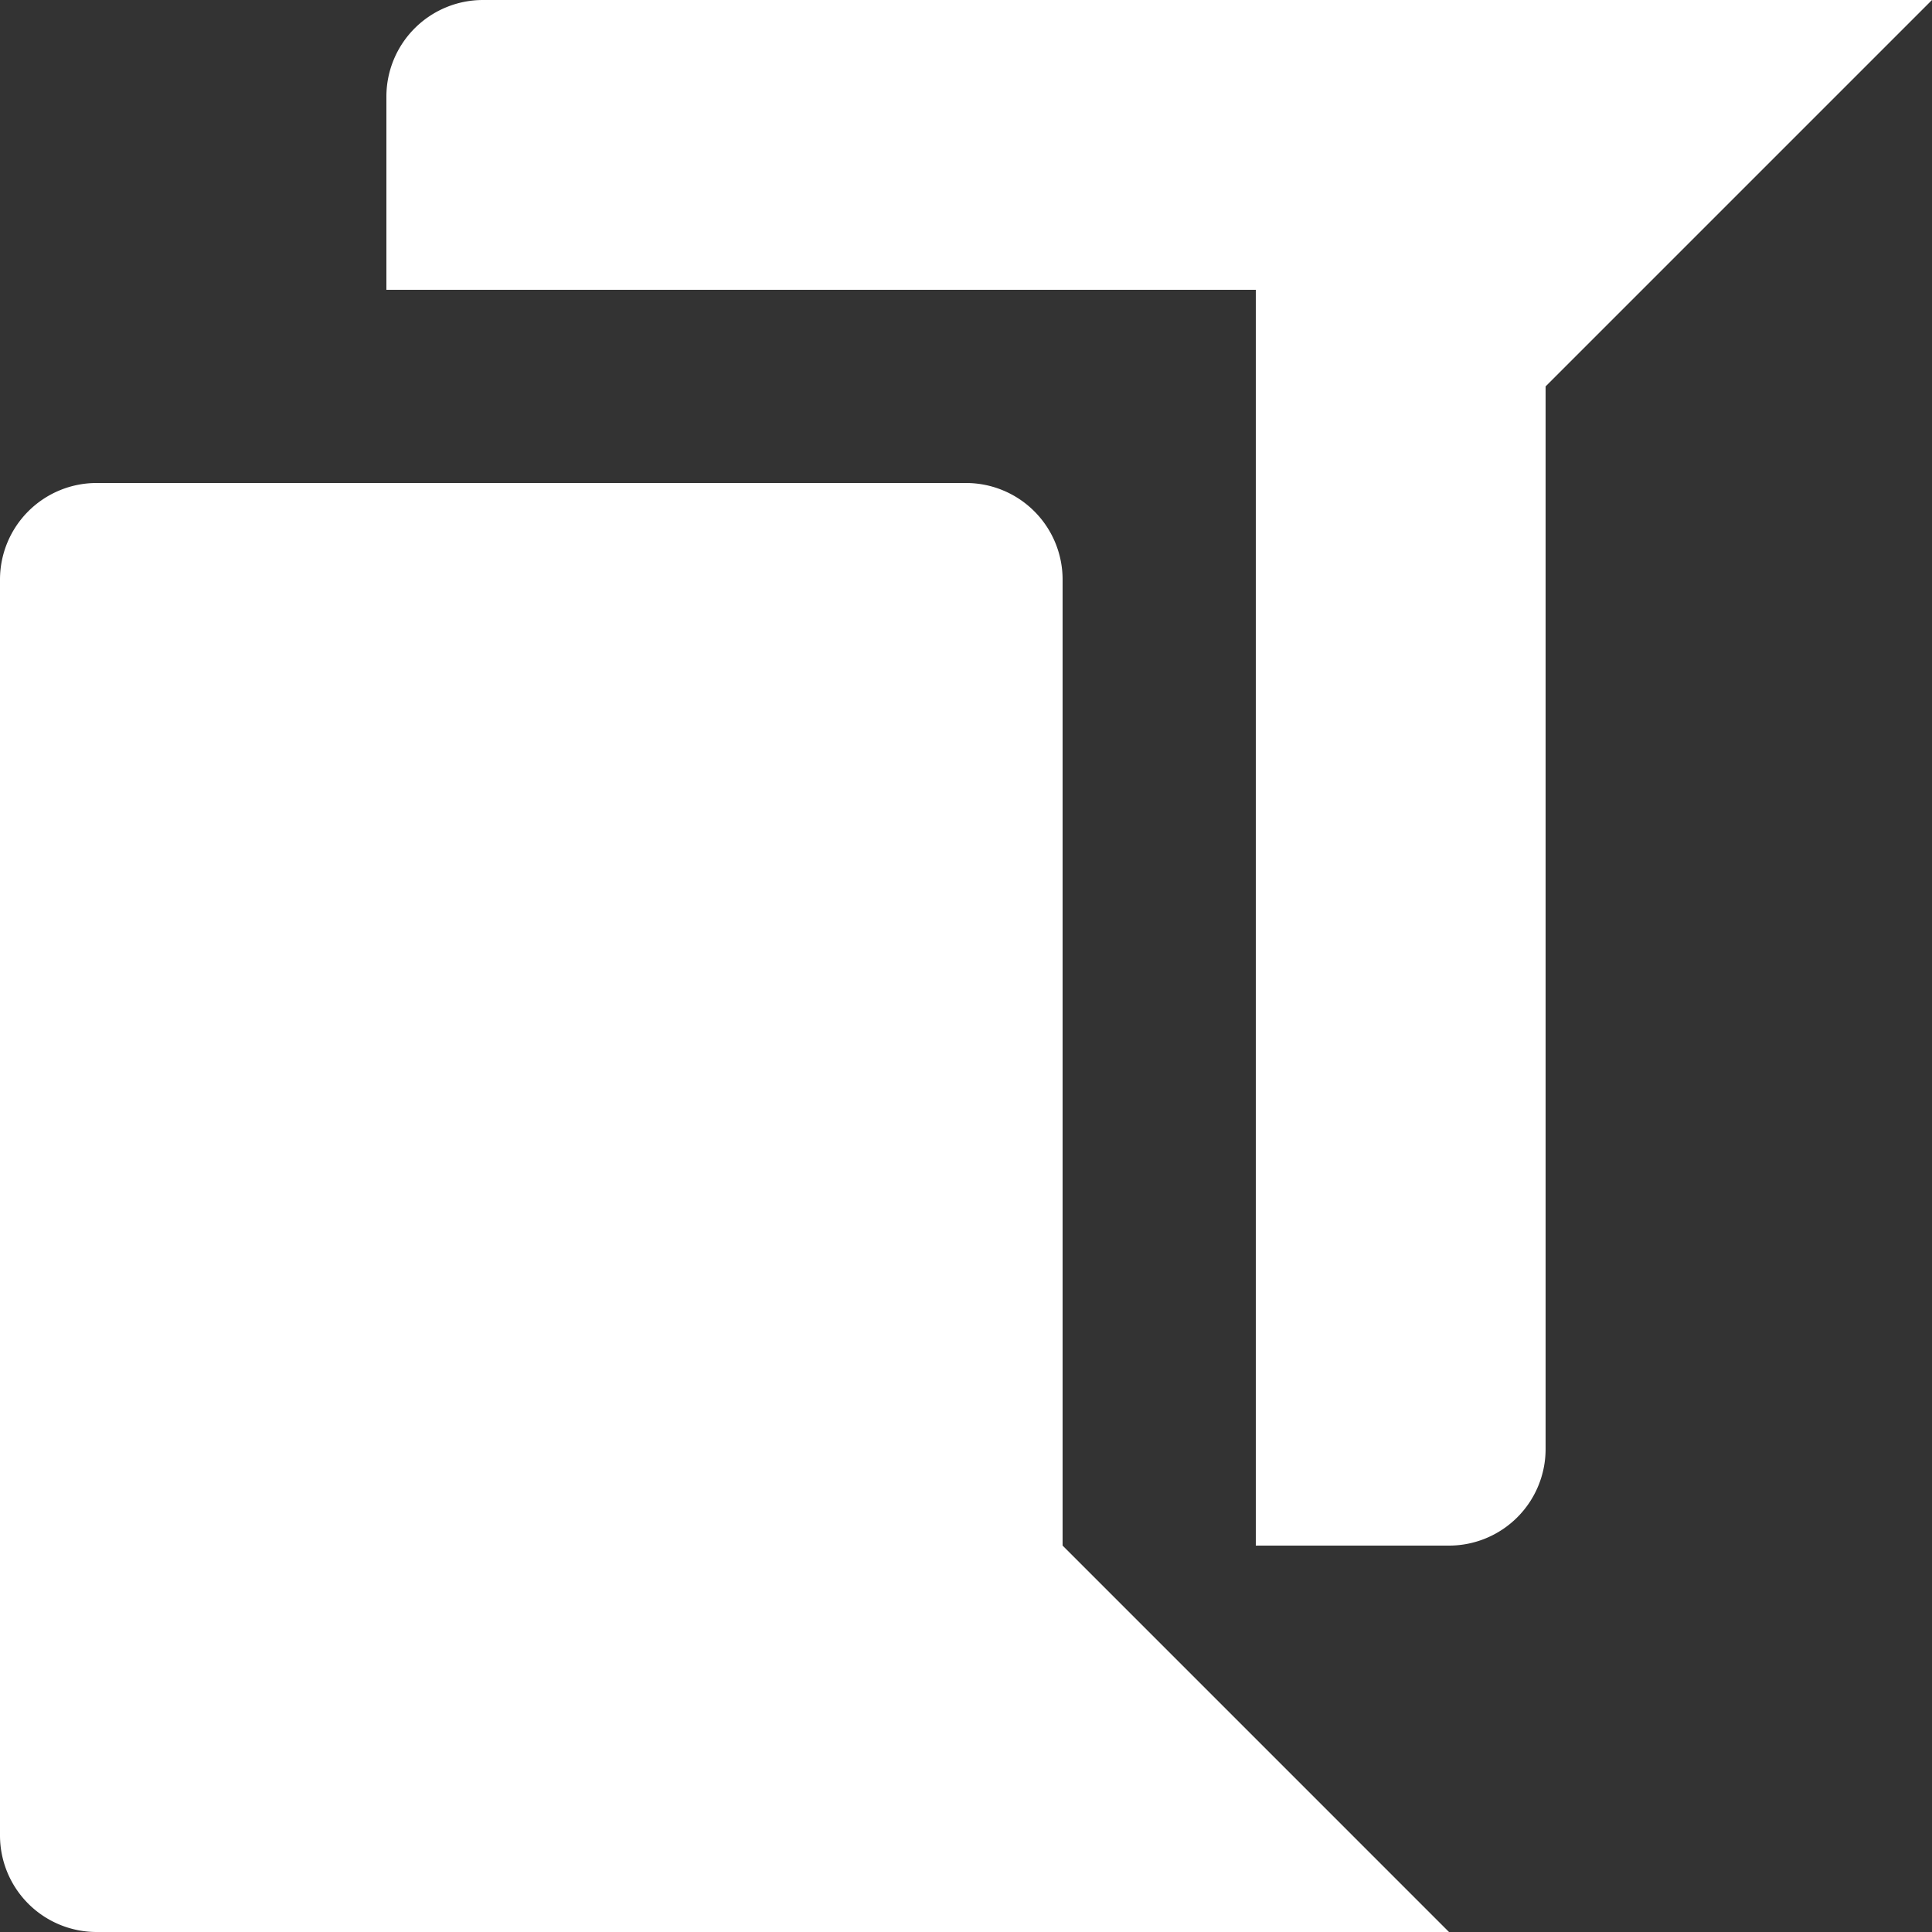
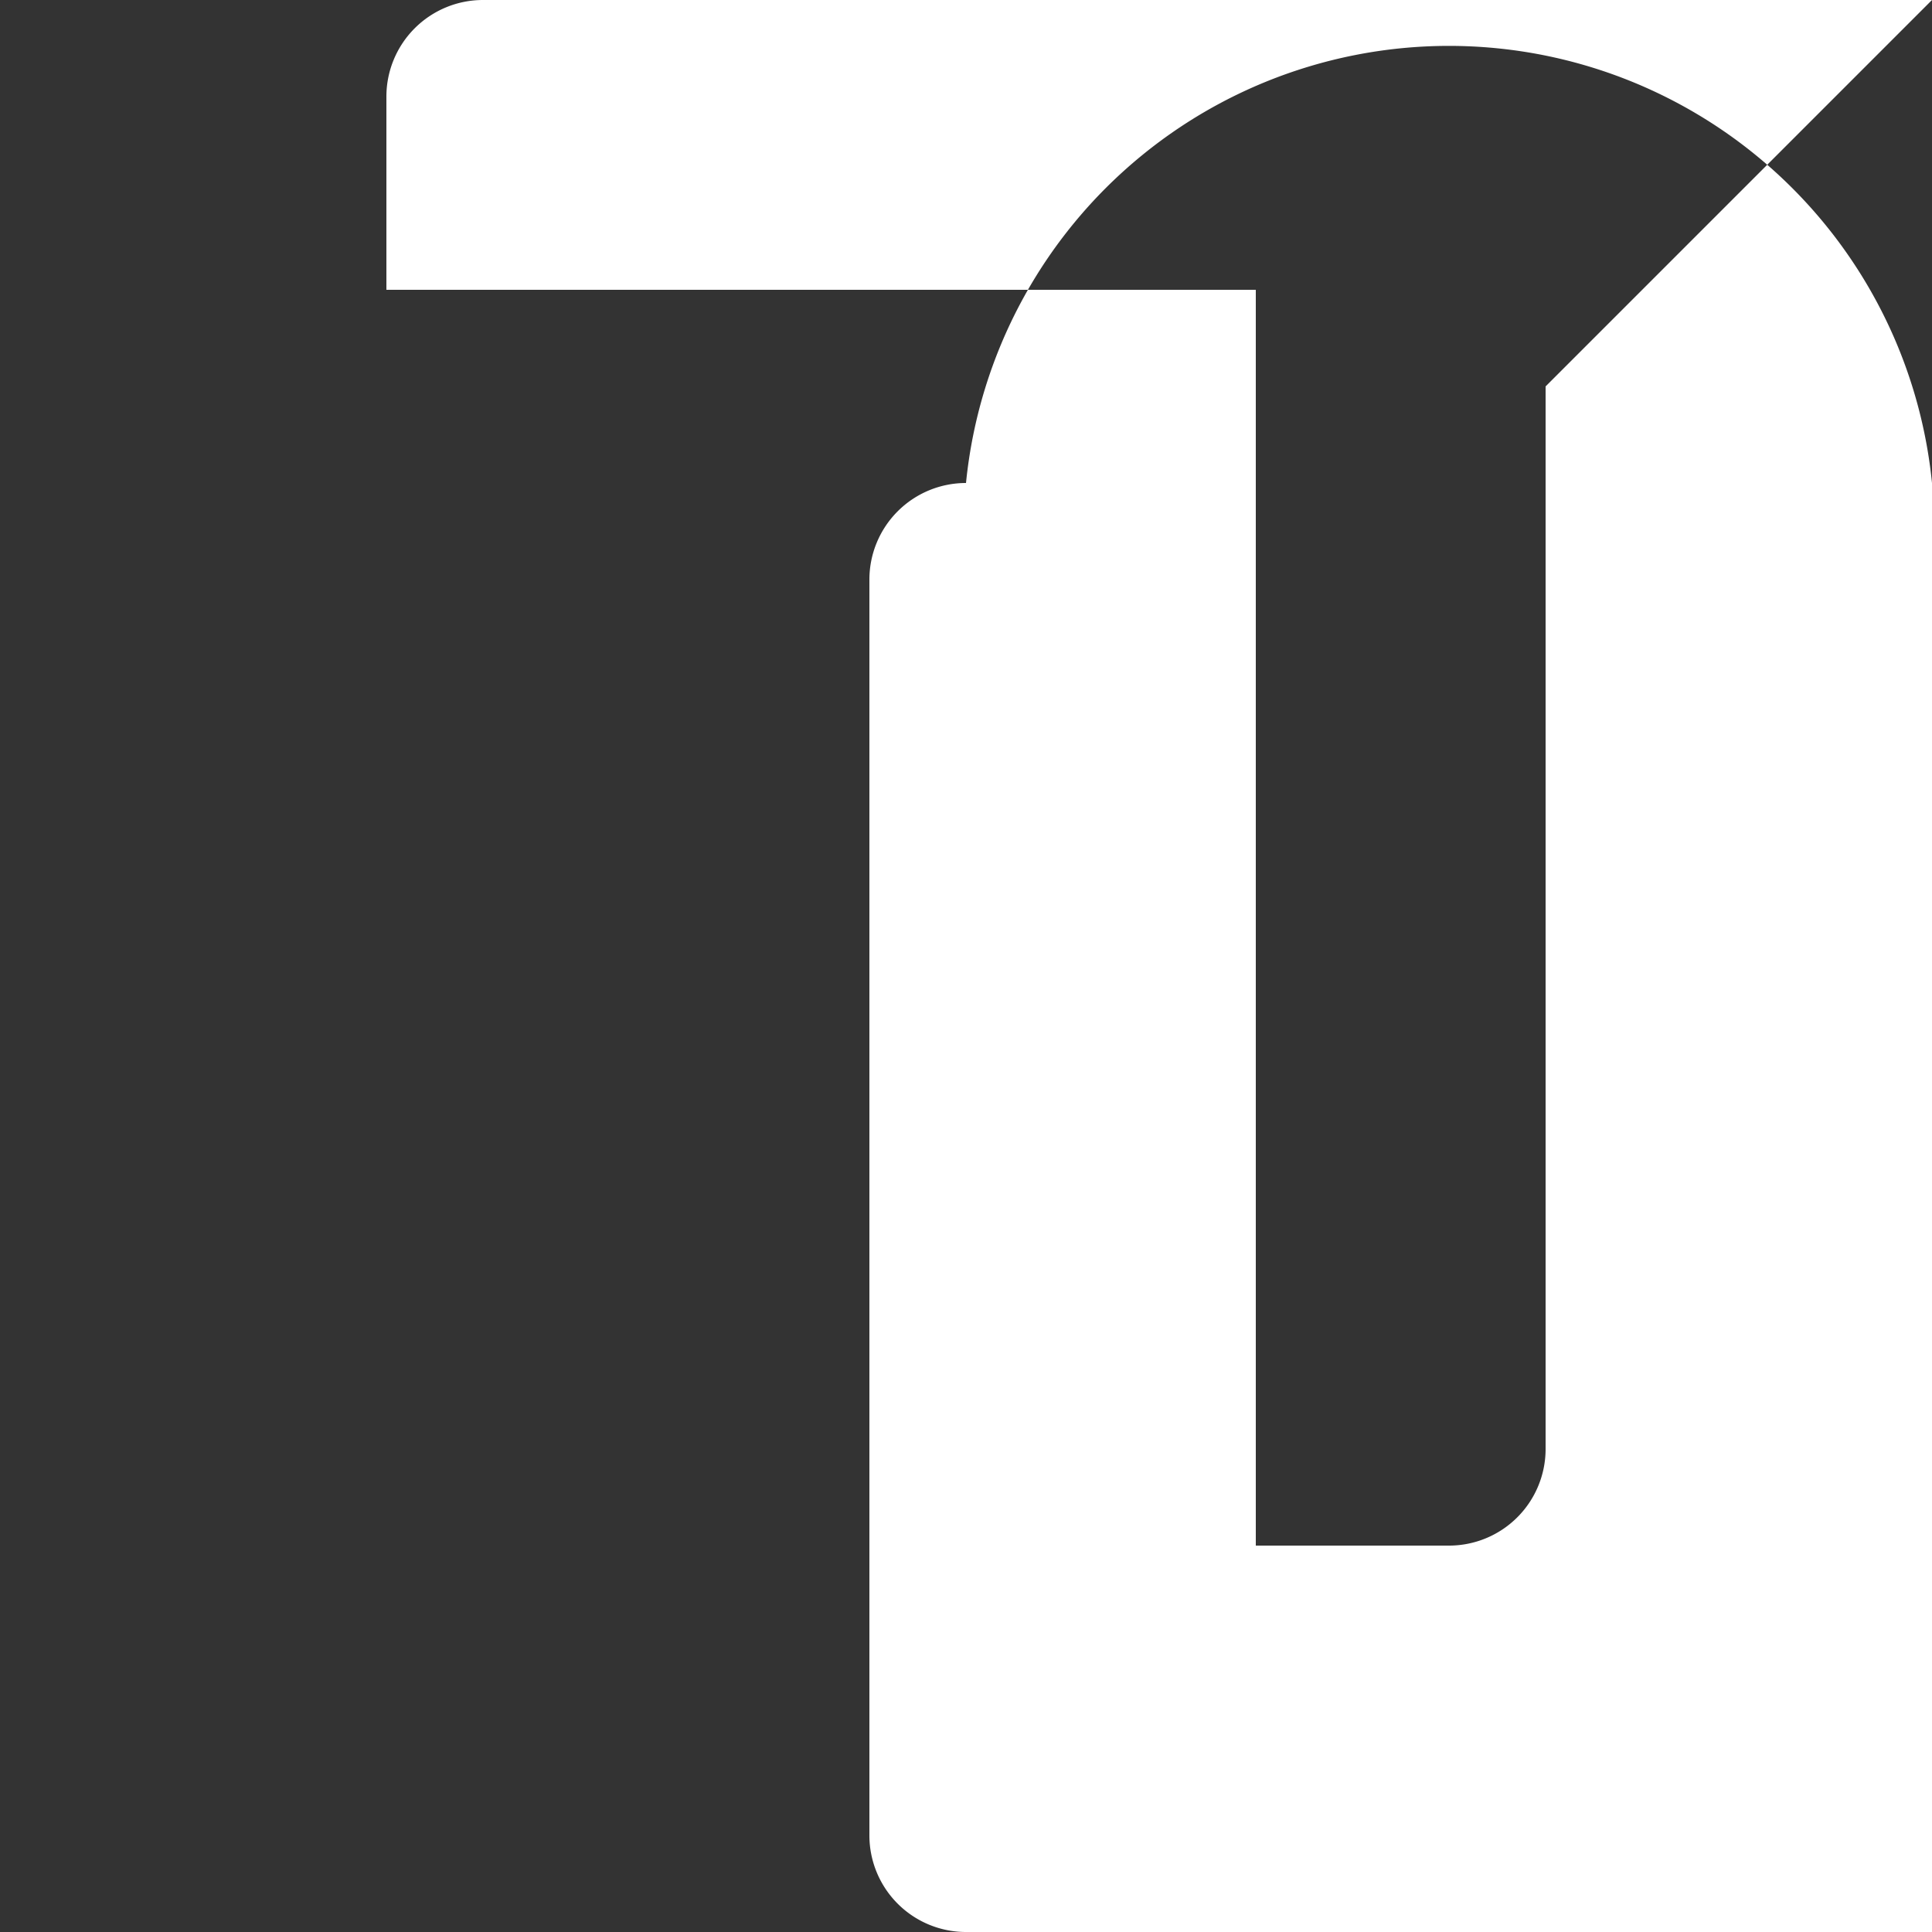
<svg xmlns="http://www.w3.org/2000/svg" width="20" height="20" viewBox="0 0 20 20">
  <rect x="0" y="0" width="20" height="20" fill="#333333" stroke="none" />
  <defs>
    <style> .cls-1 { fill: #fff; fill-rule: evenodd; } </style>
  </defs>
-   <path id="live_chat.svg" class="cls-1" d="M1889,741v2h9v13h2a1,1,0,0,0,1-1V744l4-4h-15A1,1,0,0,0,1889,741Zm6,4h-9a1,1,0,0,0-1,1v13a1,1,0,0,0,1,1h14l-4-4V746A1,1,0,0,0,1895,745Z" transform="translate(-1885 -740)" />
+   <path id="live_chat.svg" class="cls-1" d="M1889,741v2h9v13h2a1,1,0,0,0,1-1V744l4-4h-15A1,1,0,0,0,1889,741Zm6,4a1,1,0,0,0-1,1v13a1,1,0,0,0,1,1h14l-4-4V746A1,1,0,0,0,1895,745Z" transform="translate(-1885 -740)" />
</svg>